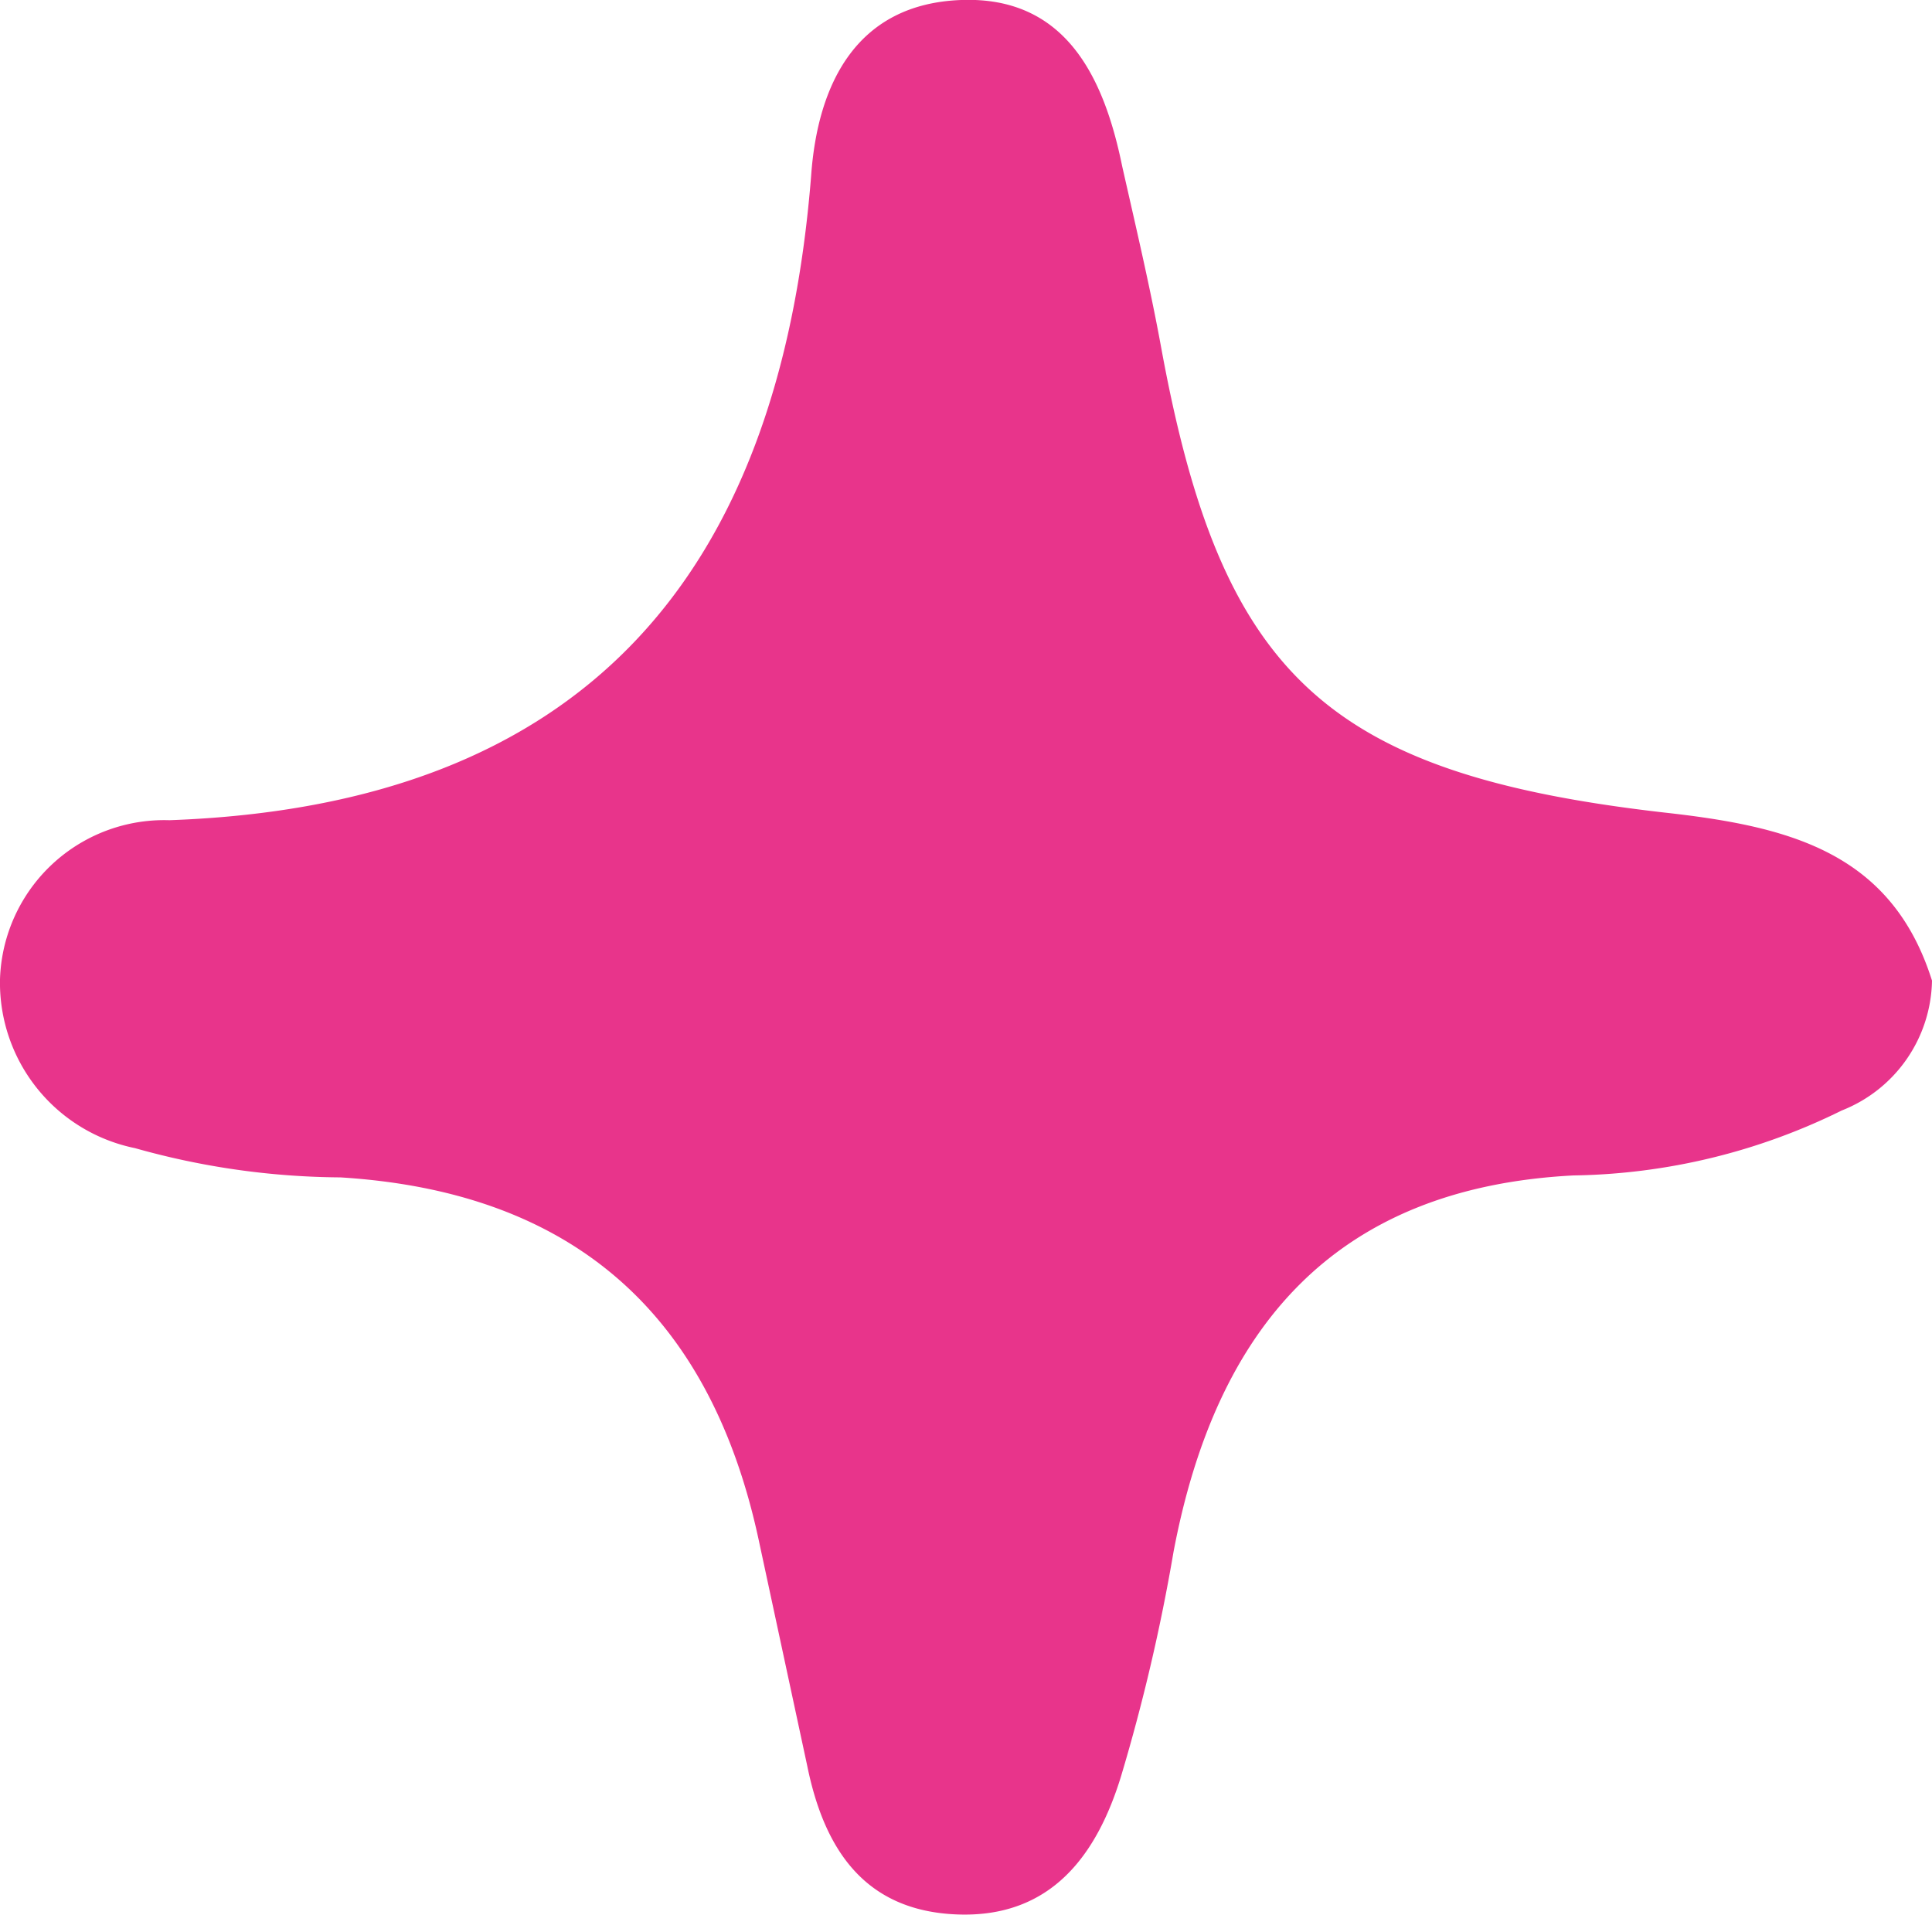
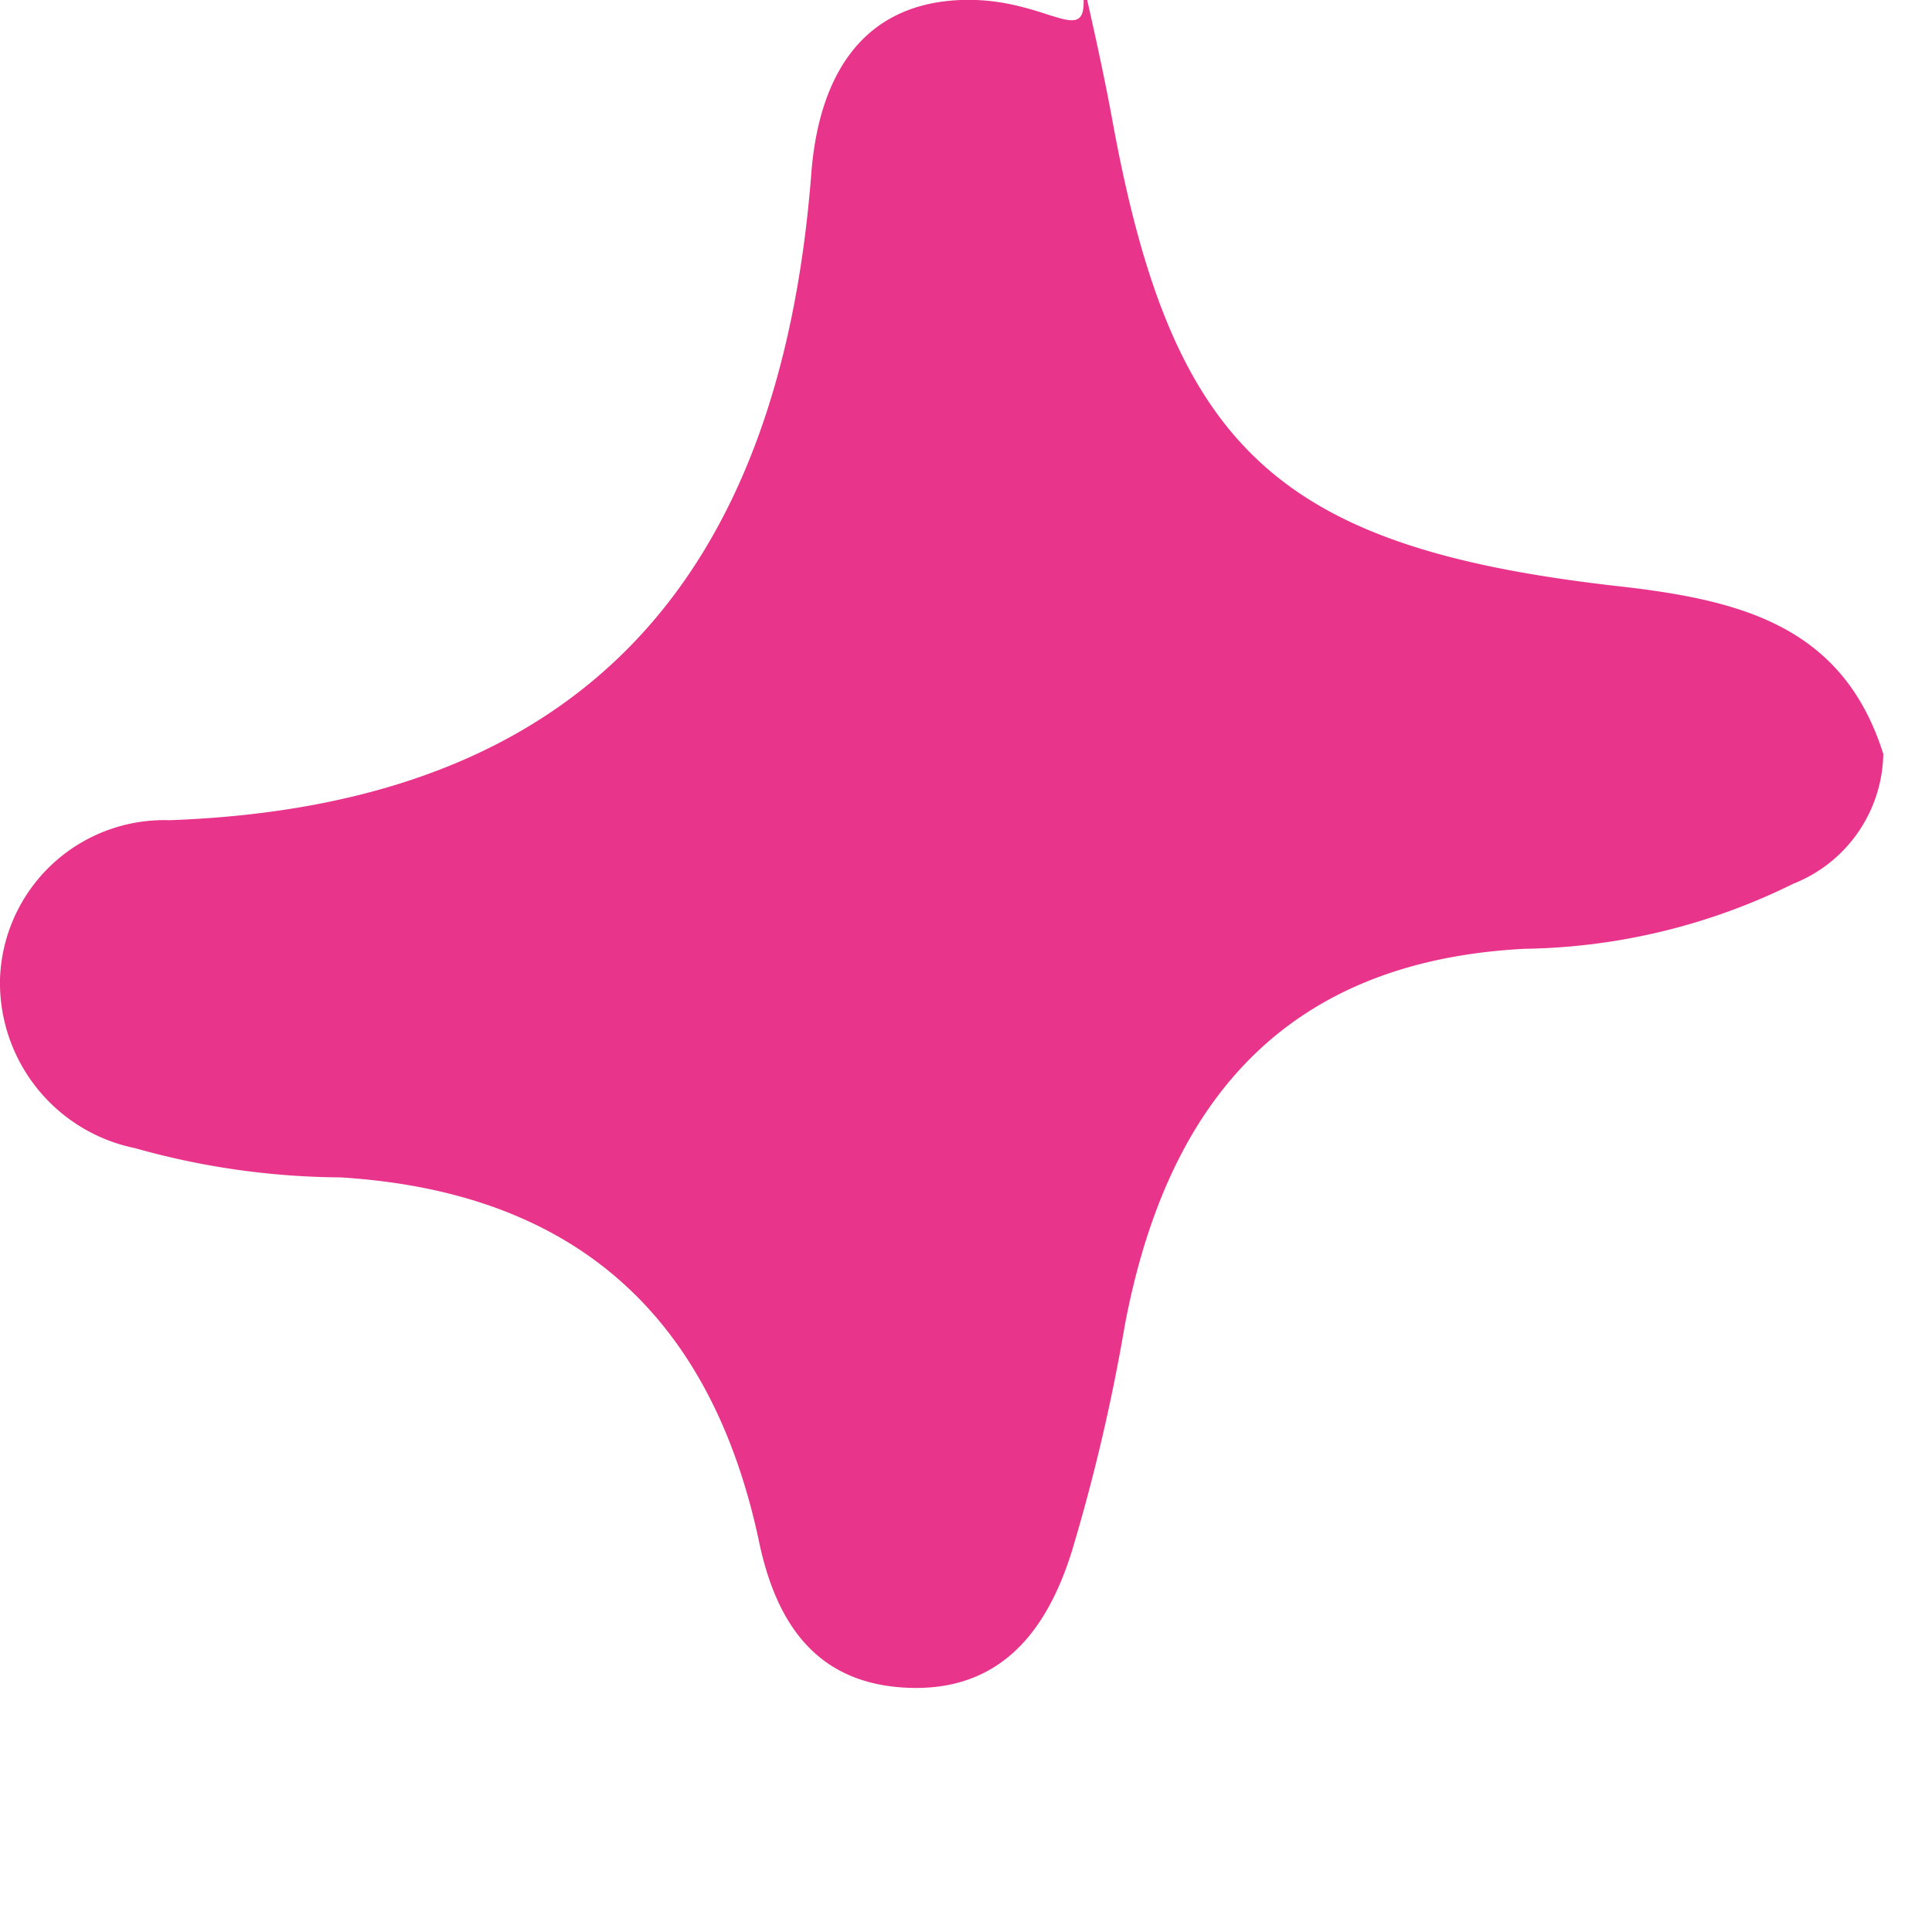
<svg xmlns="http://www.w3.org/2000/svg" viewBox="0 0 29.75 29.49">
  <defs>
    <style>.cls-1{fill:#e8348b;}</style>
  </defs>
  <g id="Capa_2" data-name="Capa 2">
    <g id="Capa_1-2" data-name="Capa 1">
-       <path class="cls-1" d="M2.08,17.68a11.88,11.88,0,0,0,3.16.45c3.58.22,5.69,2.1,6.44,5.57l.75,3.49c.26,1.28.88,2.24,2.32,2.29s2.14-.92,2.51-2.12a29,29,0,0,0,.81-3.46c.65-3.44,2.47-5.61,6.16-5.8a9.62,9.62,0,0,0,4.13-1,2.19,2.19,0,0,0,1.39-2c-.63-2-2.24-2.38-4.14-2.59-5.22-.6-6.81-2.14-7.73-7.16-.17-.93-.39-1.86-.6-2.79C17,1.19,16.41-.06,14.8,0s-2.21,1.29-2.31,2.71C12,8.86,9,12.4,2.61,12.63A2.53,2.53,0,0,0,0,15.08,2.6,2.6,0,0,0,2.08,17.68Z" />
+       <path class="cls-1" d="M2.08,17.68a11.88,11.88,0,0,0,3.16.45c3.58.22,5.69,2.1,6.44,5.57c.26,1.28.88,2.24,2.32,2.29s2.14-.92,2.51-2.12a29,29,0,0,0,.81-3.46c.65-3.44,2.47-5.61,6.16-5.8a9.62,9.62,0,0,0,4.13-1,2.19,2.19,0,0,0,1.39-2c-.63-2-2.24-2.38-4.14-2.59-5.22-.6-6.81-2.14-7.73-7.16-.17-.93-.39-1.86-.6-2.79C17,1.19,16.41-.06,14.8,0s-2.21,1.29-2.31,2.71C12,8.86,9,12.4,2.61,12.63A2.53,2.53,0,0,0,0,15.08,2.6,2.6,0,0,0,2.08,17.68Z" />
    </g>
  </g>
</svg>